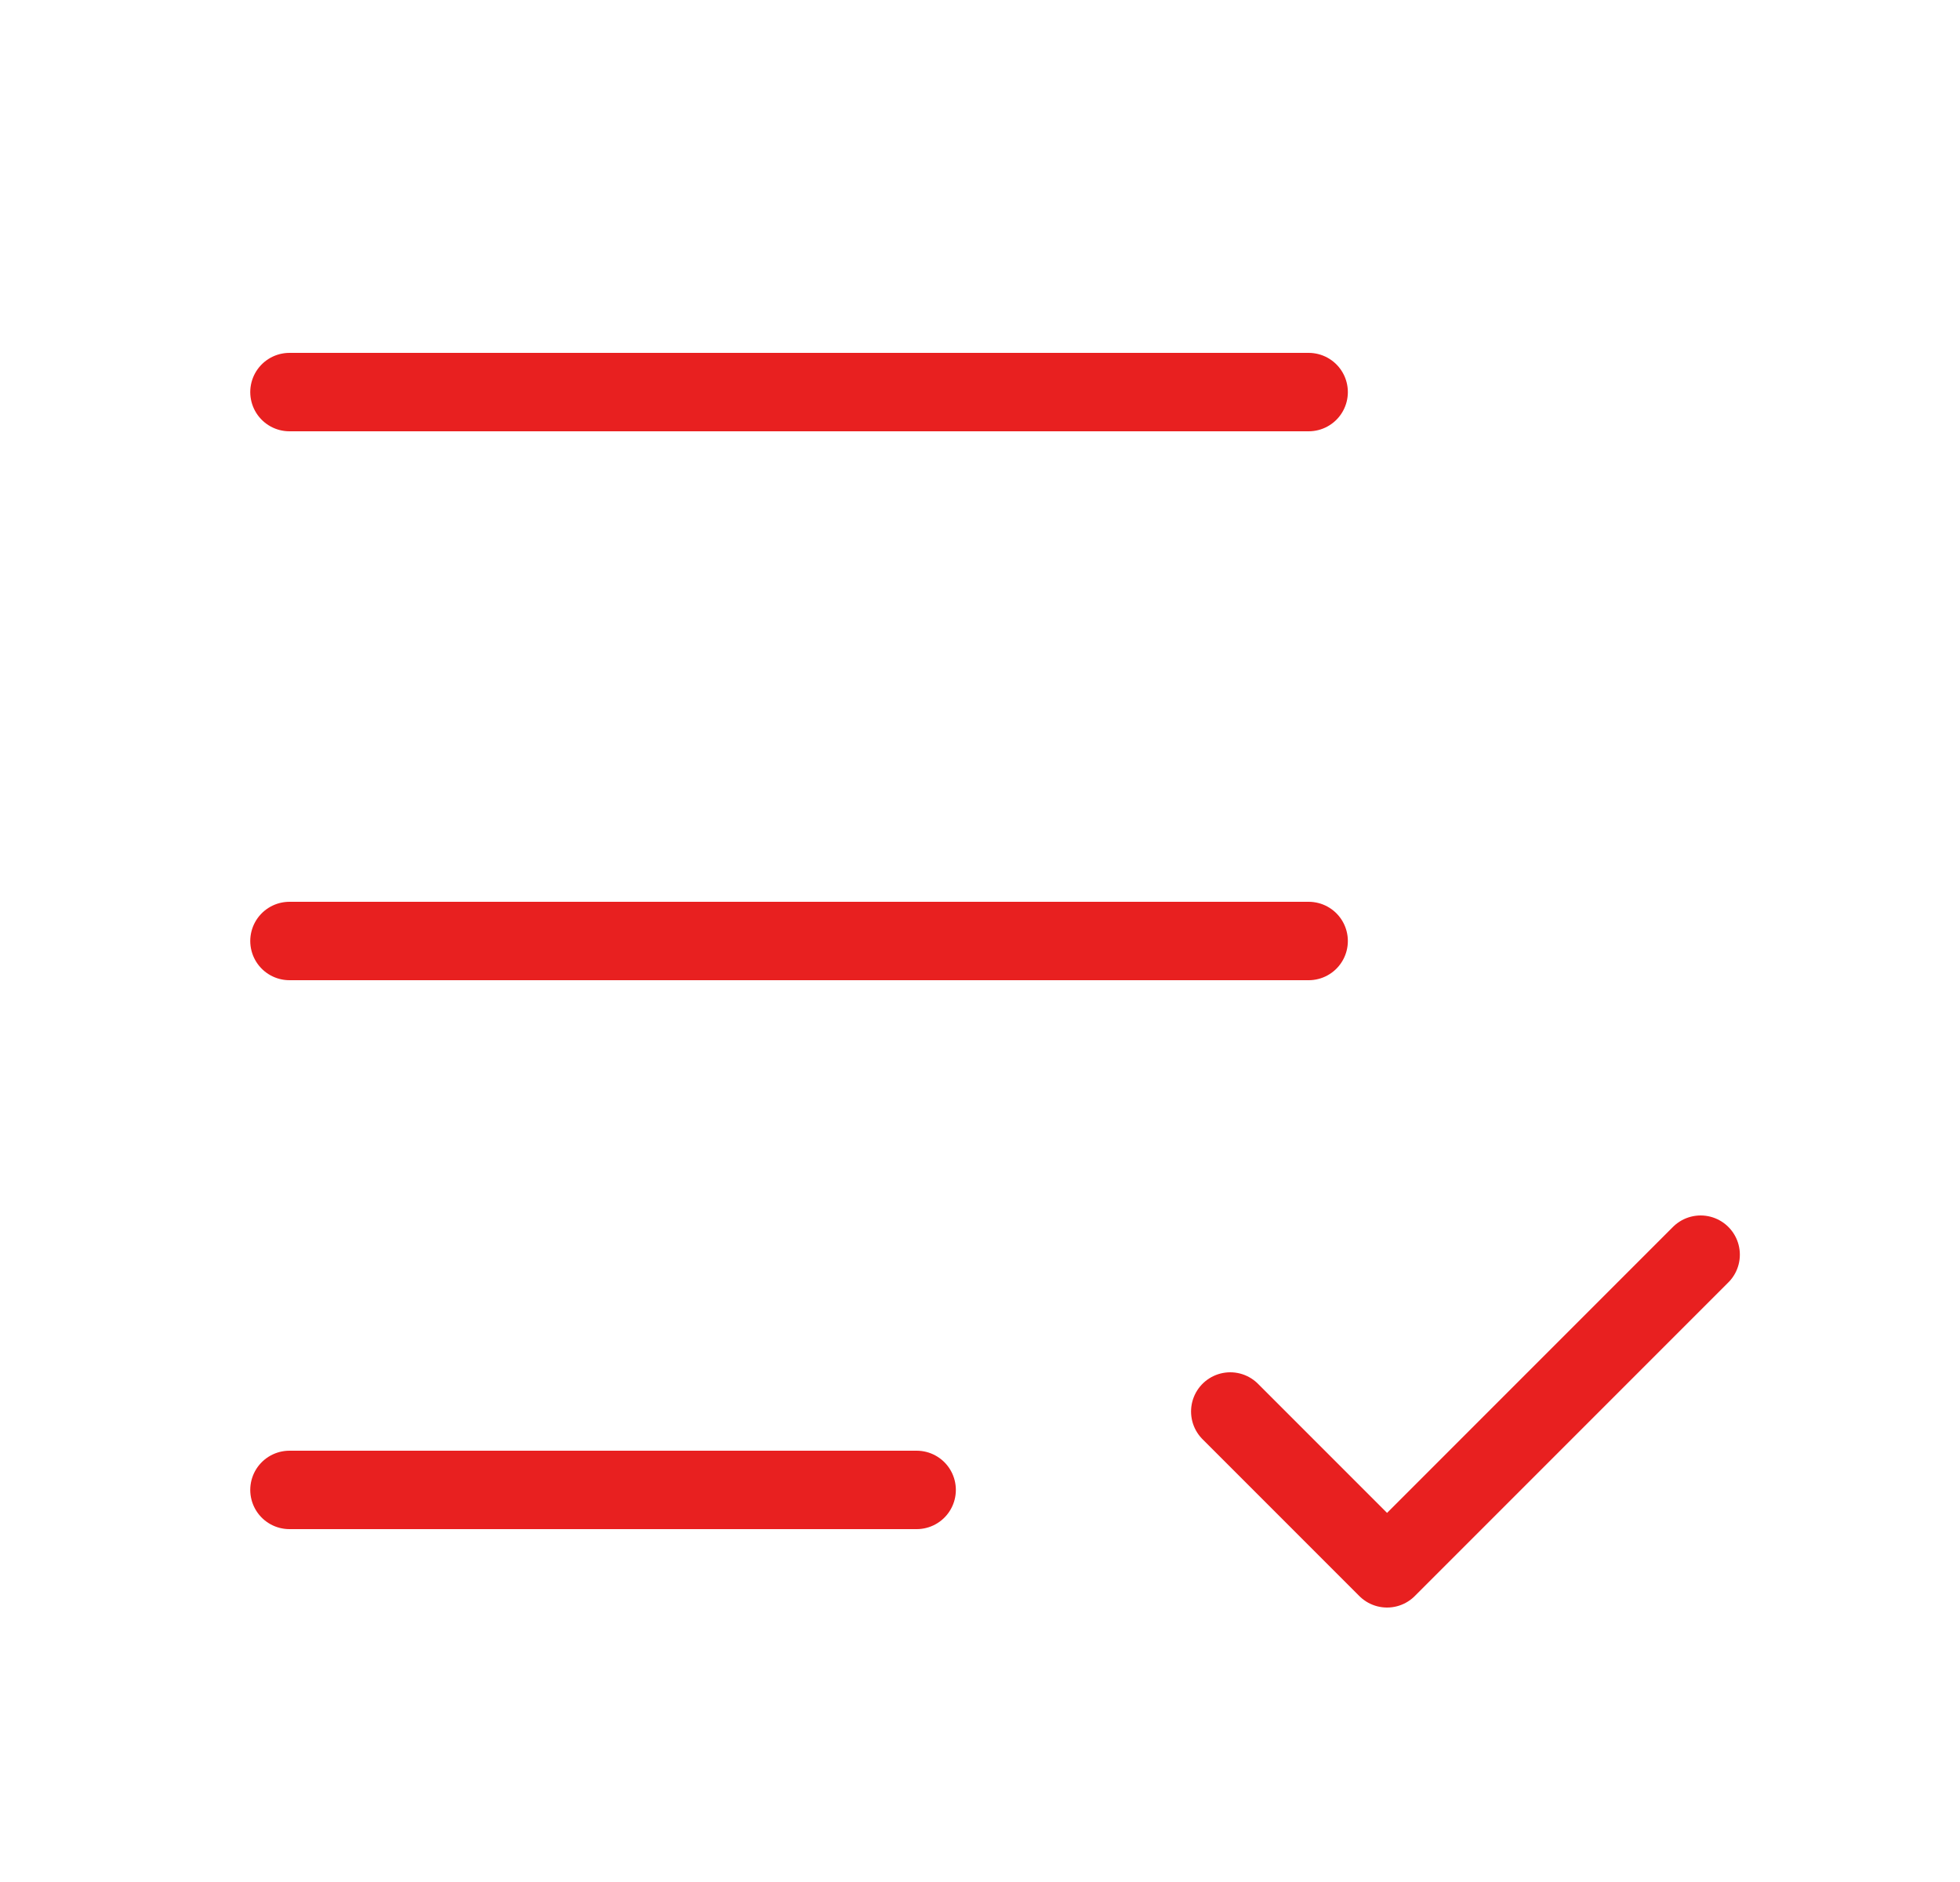
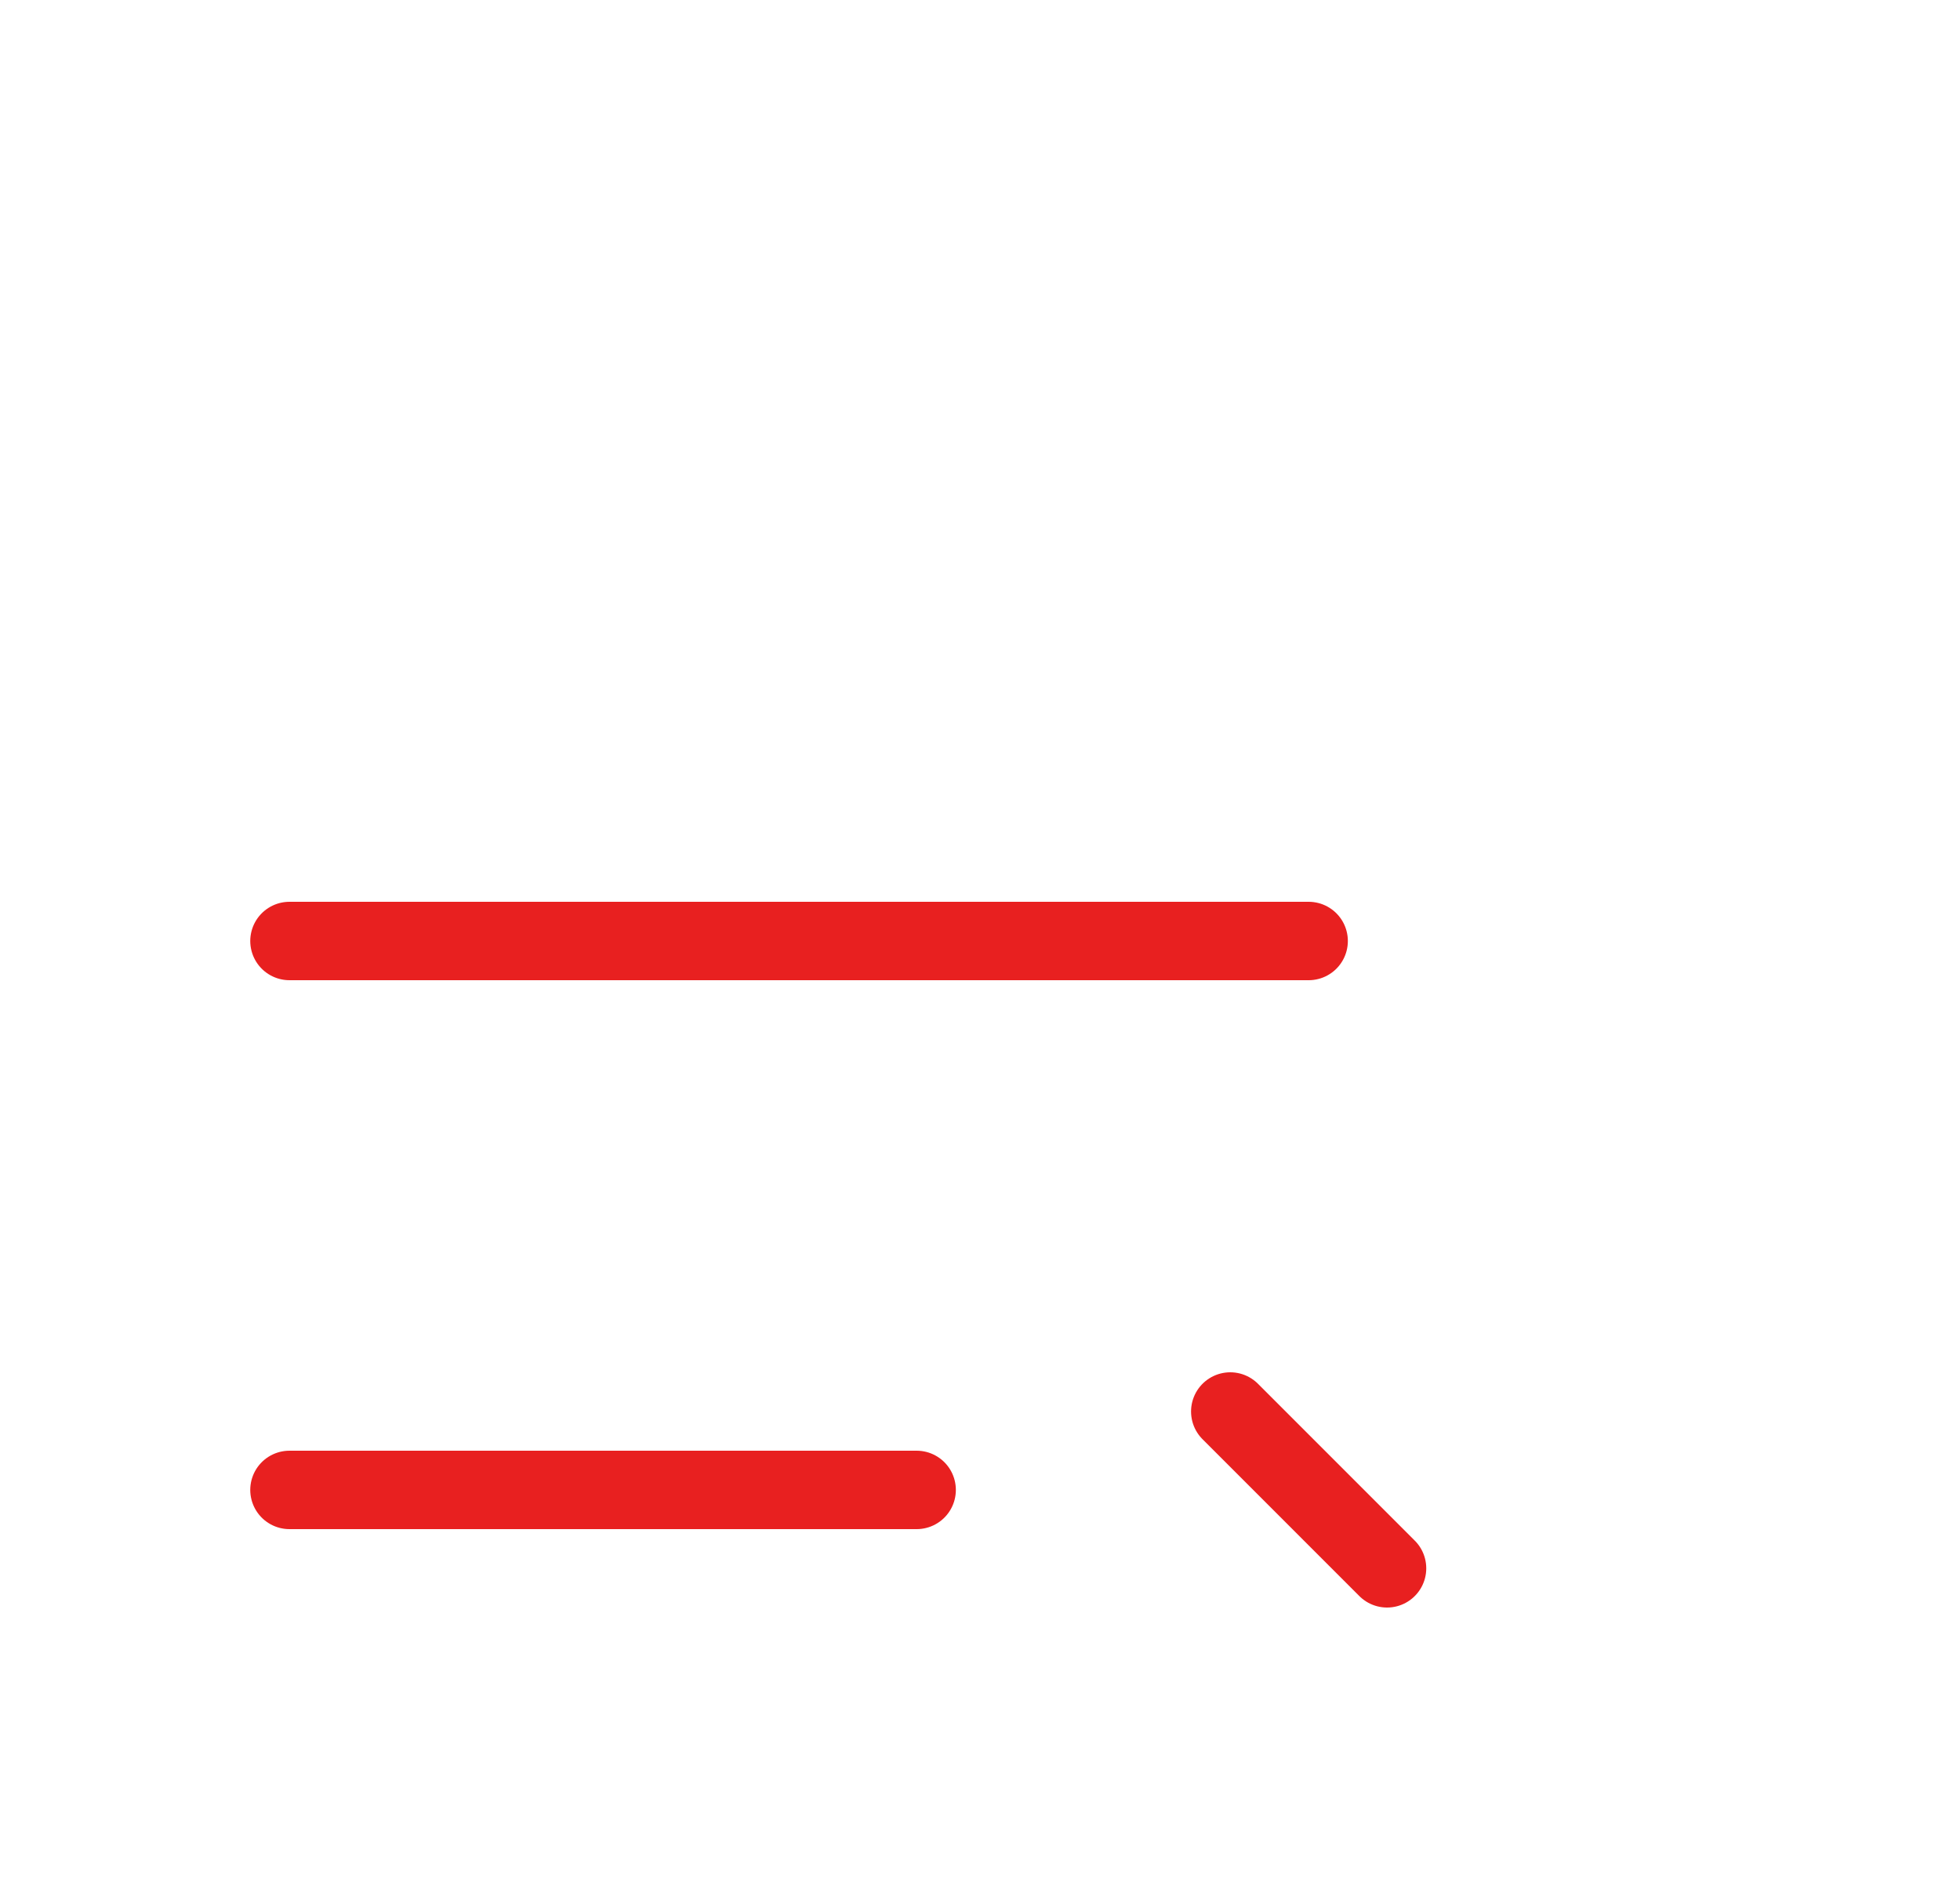
<svg xmlns="http://www.w3.org/2000/svg" width="25" height="24" viewBox="0 0 25 24" fill="none">
-   <path d="M16.692 5H3.692" stroke="#E82020" stroke-linecap="round" stroke-linejoin="round" />
  <path d="M16.692 12H3.692" stroke="#E82020" stroke-linecap="round" stroke-linejoin="round" />
  <path d="M11.692 19H3.692" stroke="#E82020" stroke-linecap="round" stroke-linejoin="round" />
-   <path d="M15.692 18L17.692 20L21.692 16" stroke="#E82020" stroke-linecap="round" stroke-linejoin="round" />
+   <path d="M15.692 18L17.692 20" stroke="#E82020" stroke-linecap="round" stroke-linejoin="round" />
</svg>